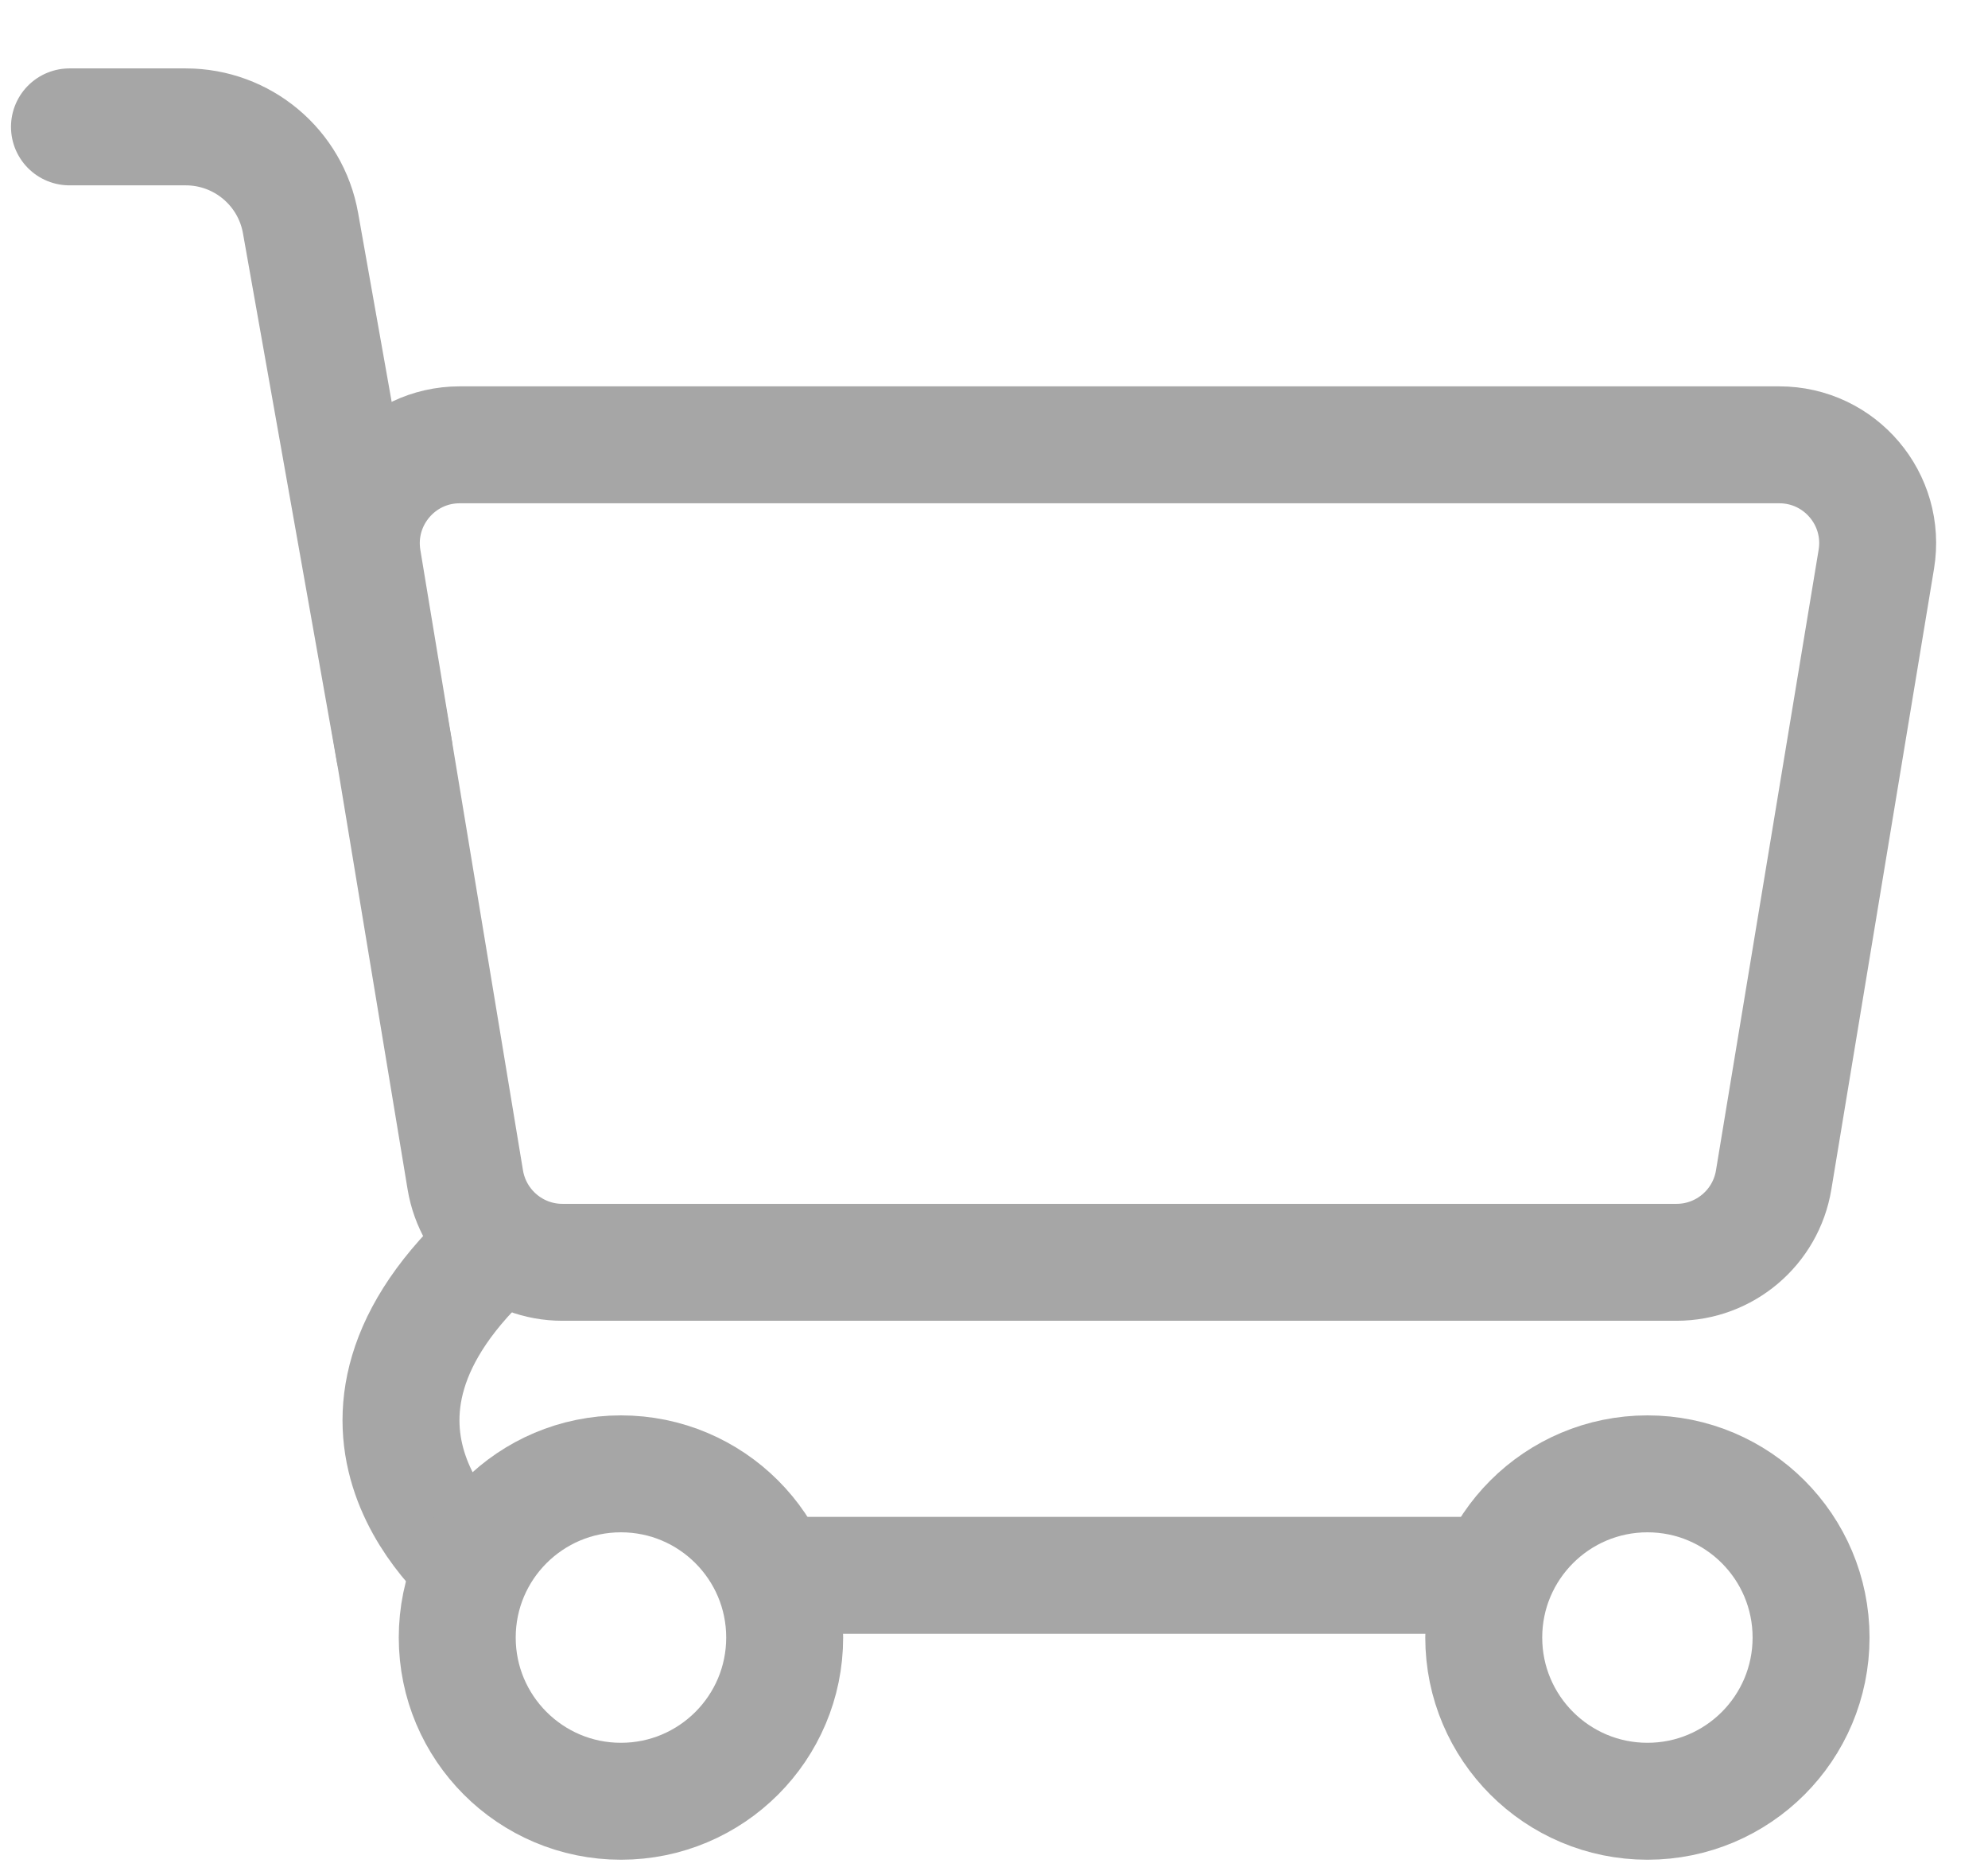
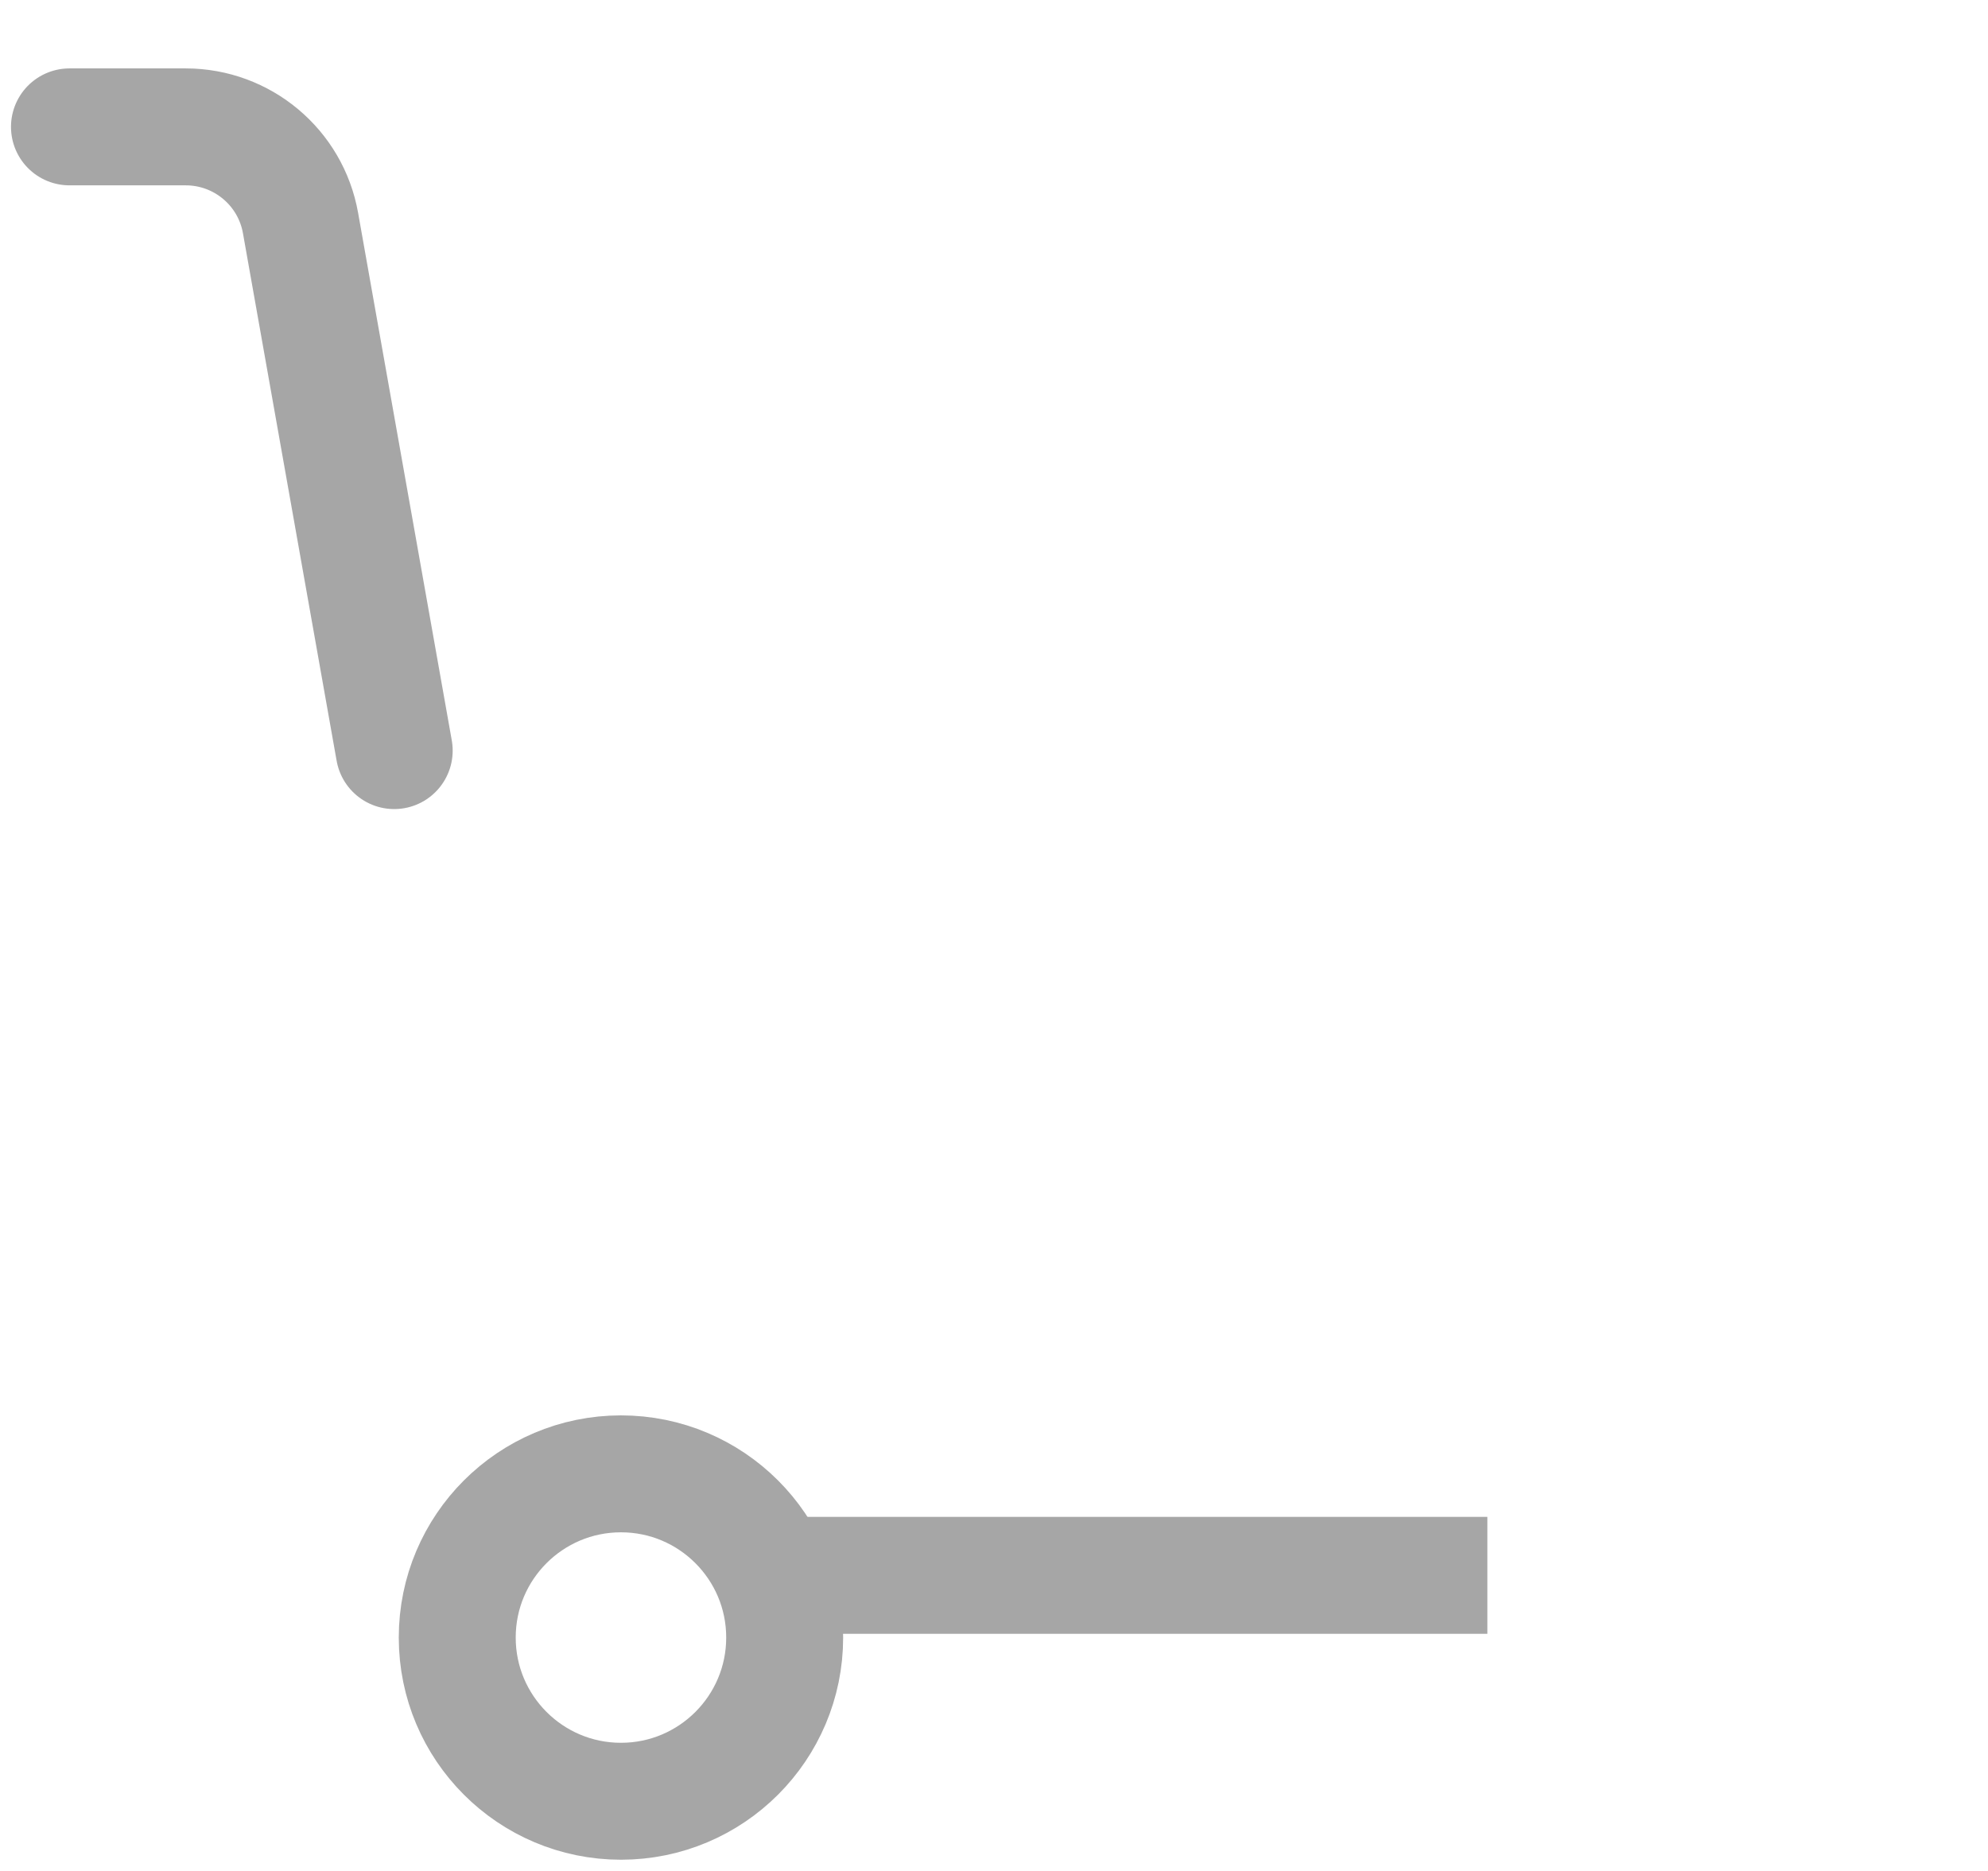
<svg xmlns="http://www.w3.org/2000/svg" width="17" height="16" viewBox="0 0 17 16" fill="none">
-   <path d="M3.931 3.804C3.412 3.804 3.017 4.27 3.101 4.783L3.979 10.091C4.047 10.497 4.398 10.795 4.809 10.795H14.337C14.748 10.795 15.1 10.497 15.167 10.091L16.045 4.783C16.13 4.27 15.735 3.804 15.215 3.804H3.931Z" stroke="#A6A6A6" stroke-miterlimit="10" />
  <path d="M0.594 1.085H1.588C2.072 1.085 2.486 1.432 2.57 1.908L3.371 6.419" stroke="#A6A6A6" stroke-miterlimit="10" stroke-linecap="round" />
-   <path d="M4.133 13.472C4.133 13.472 2.574 12.316 4.096 10.794" stroke="#A6A6A6" stroke-miterlimit="10" />
  <path d="M5.31 15.404C6.083 15.404 6.71 14.777 6.71 14.004C6.71 13.231 6.083 12.604 5.31 12.604C4.537 12.604 3.91 13.231 3.91 14.004C3.91 14.777 4.537 15.404 5.31 15.404Z" stroke="#A6A6A6" stroke-miterlimit="10" />
-   <path d="M14.088 15.404C14.861 15.404 15.487 14.777 15.487 14.004C15.487 13.231 14.861 12.604 14.088 12.604C13.315 12.604 12.688 13.231 12.688 14.004C12.688 14.777 13.315 15.404 14.088 15.404Z" stroke="#A6A6A6" stroke-miterlimit="10" />
  <path d="M6.71 13.472H12.719" stroke="#A6A6A6" stroke-miterlimit="10" />
</svg>